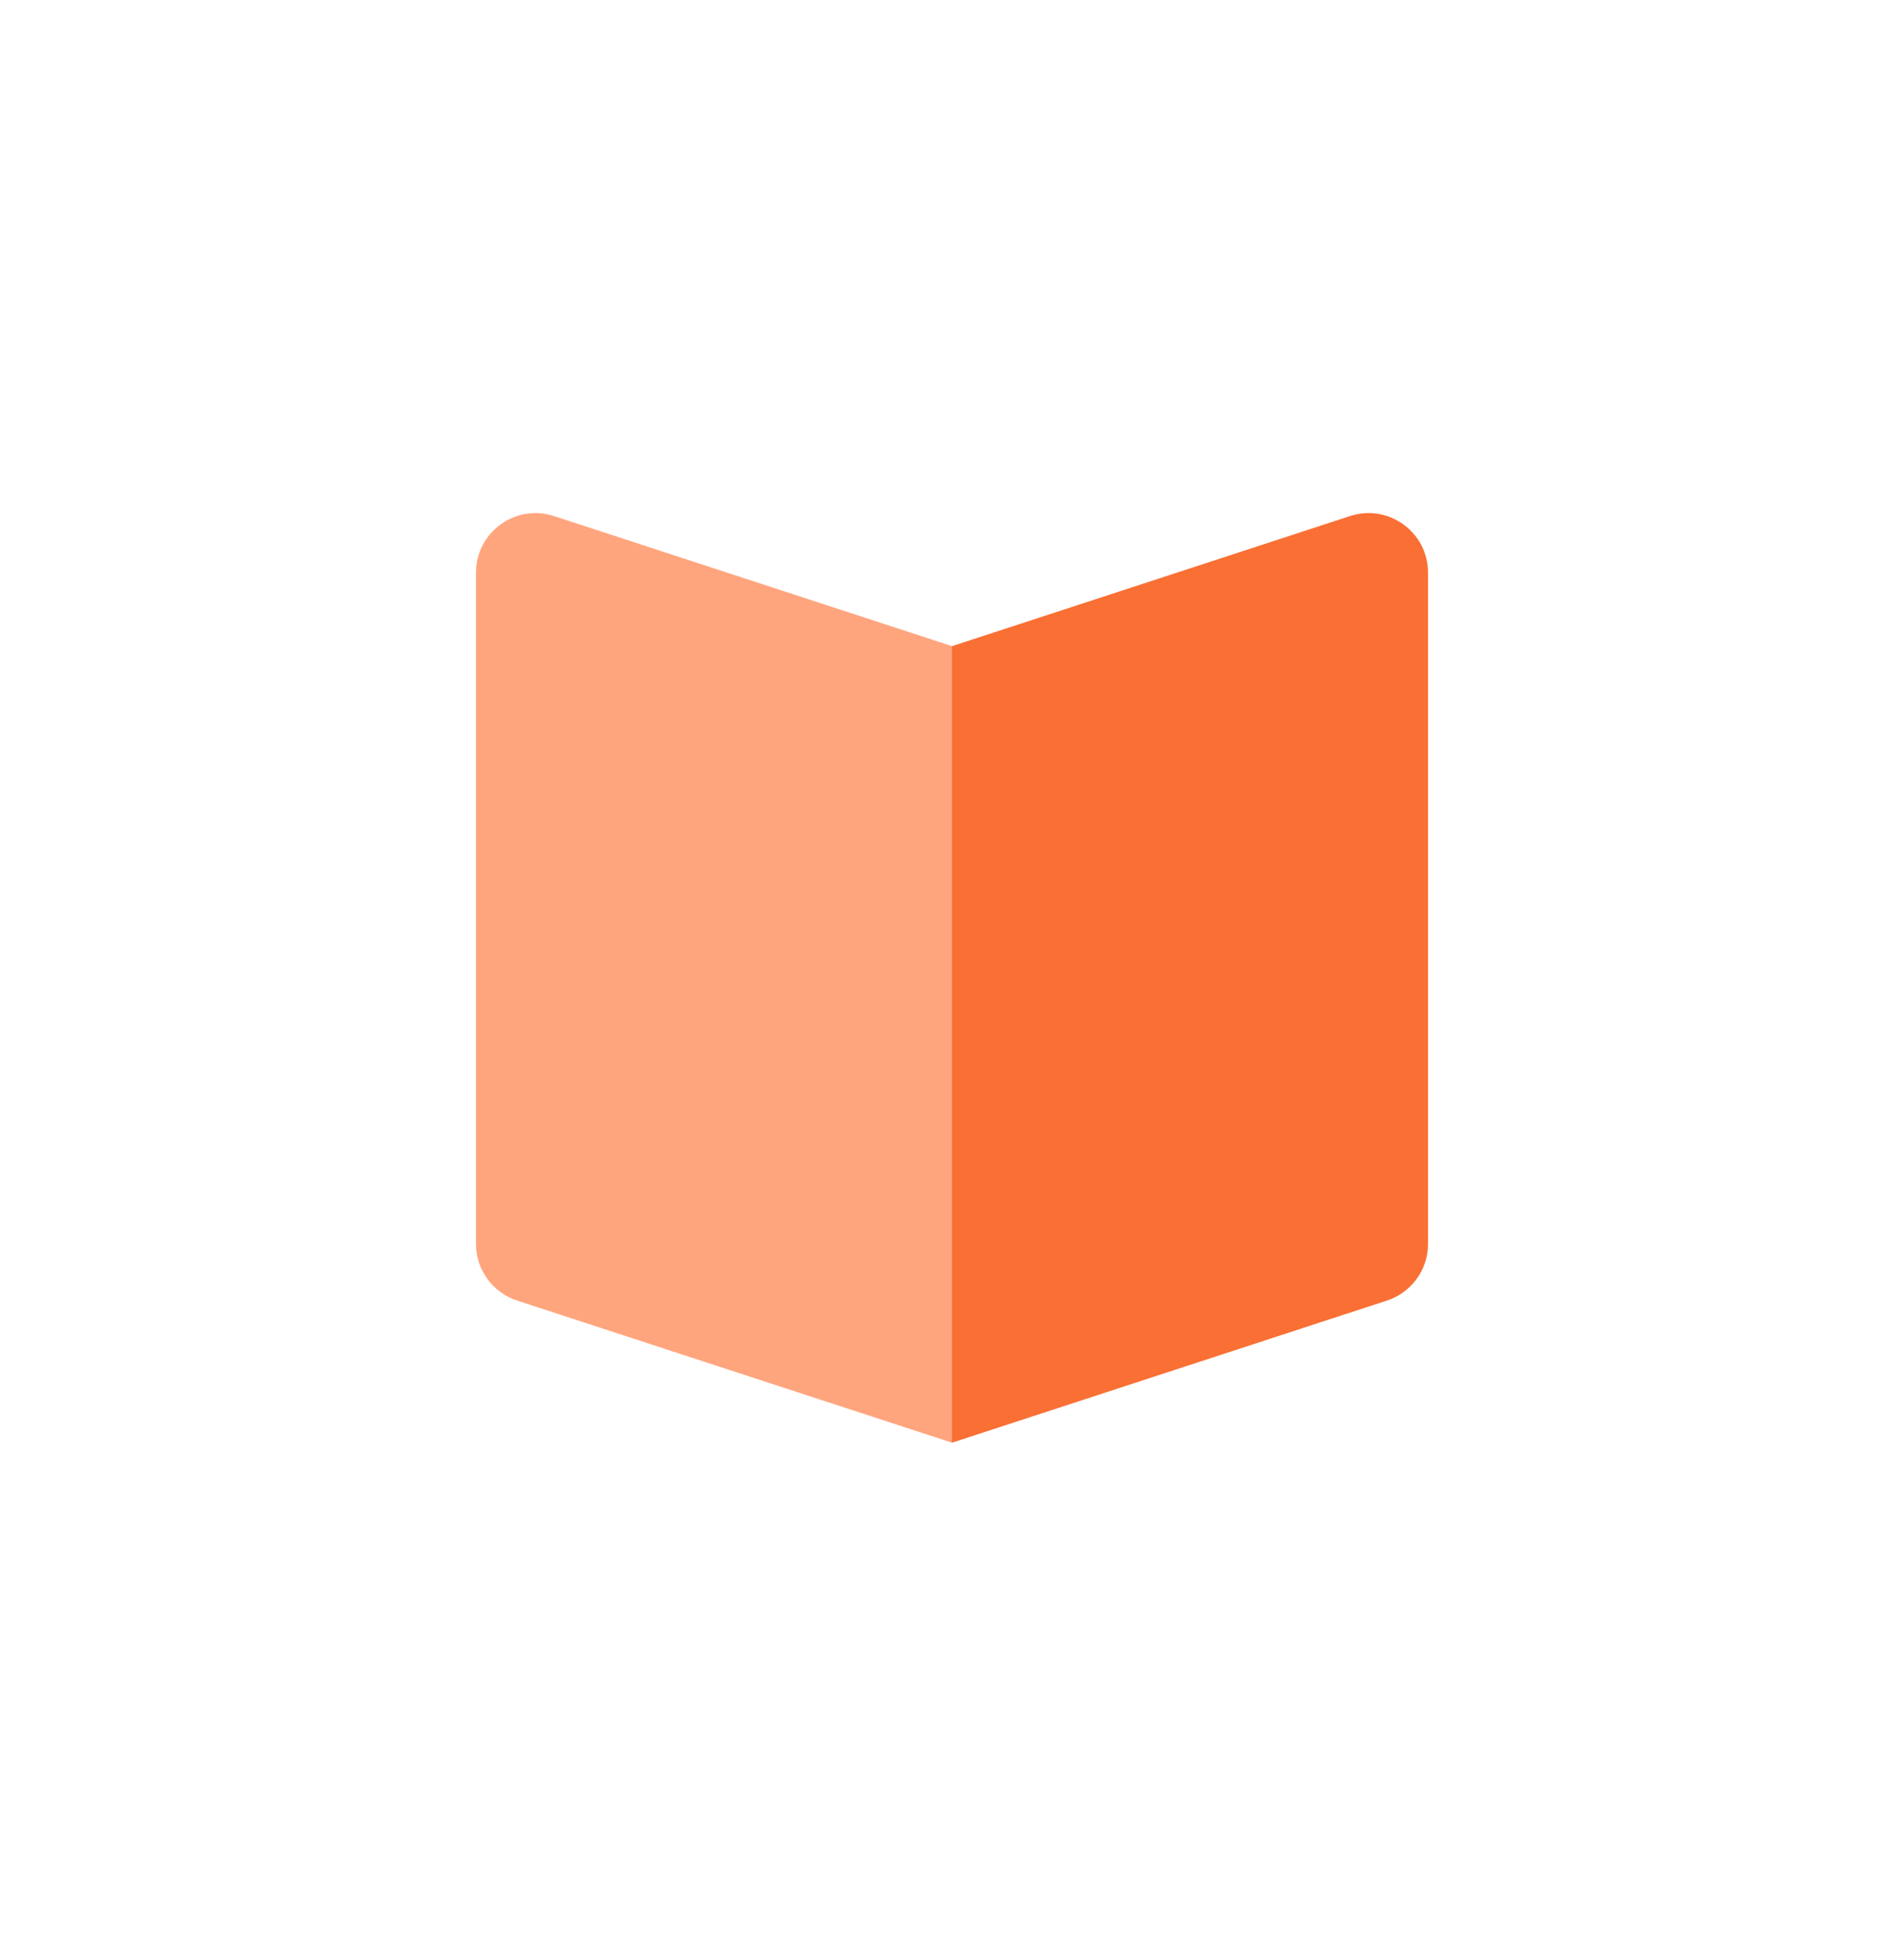
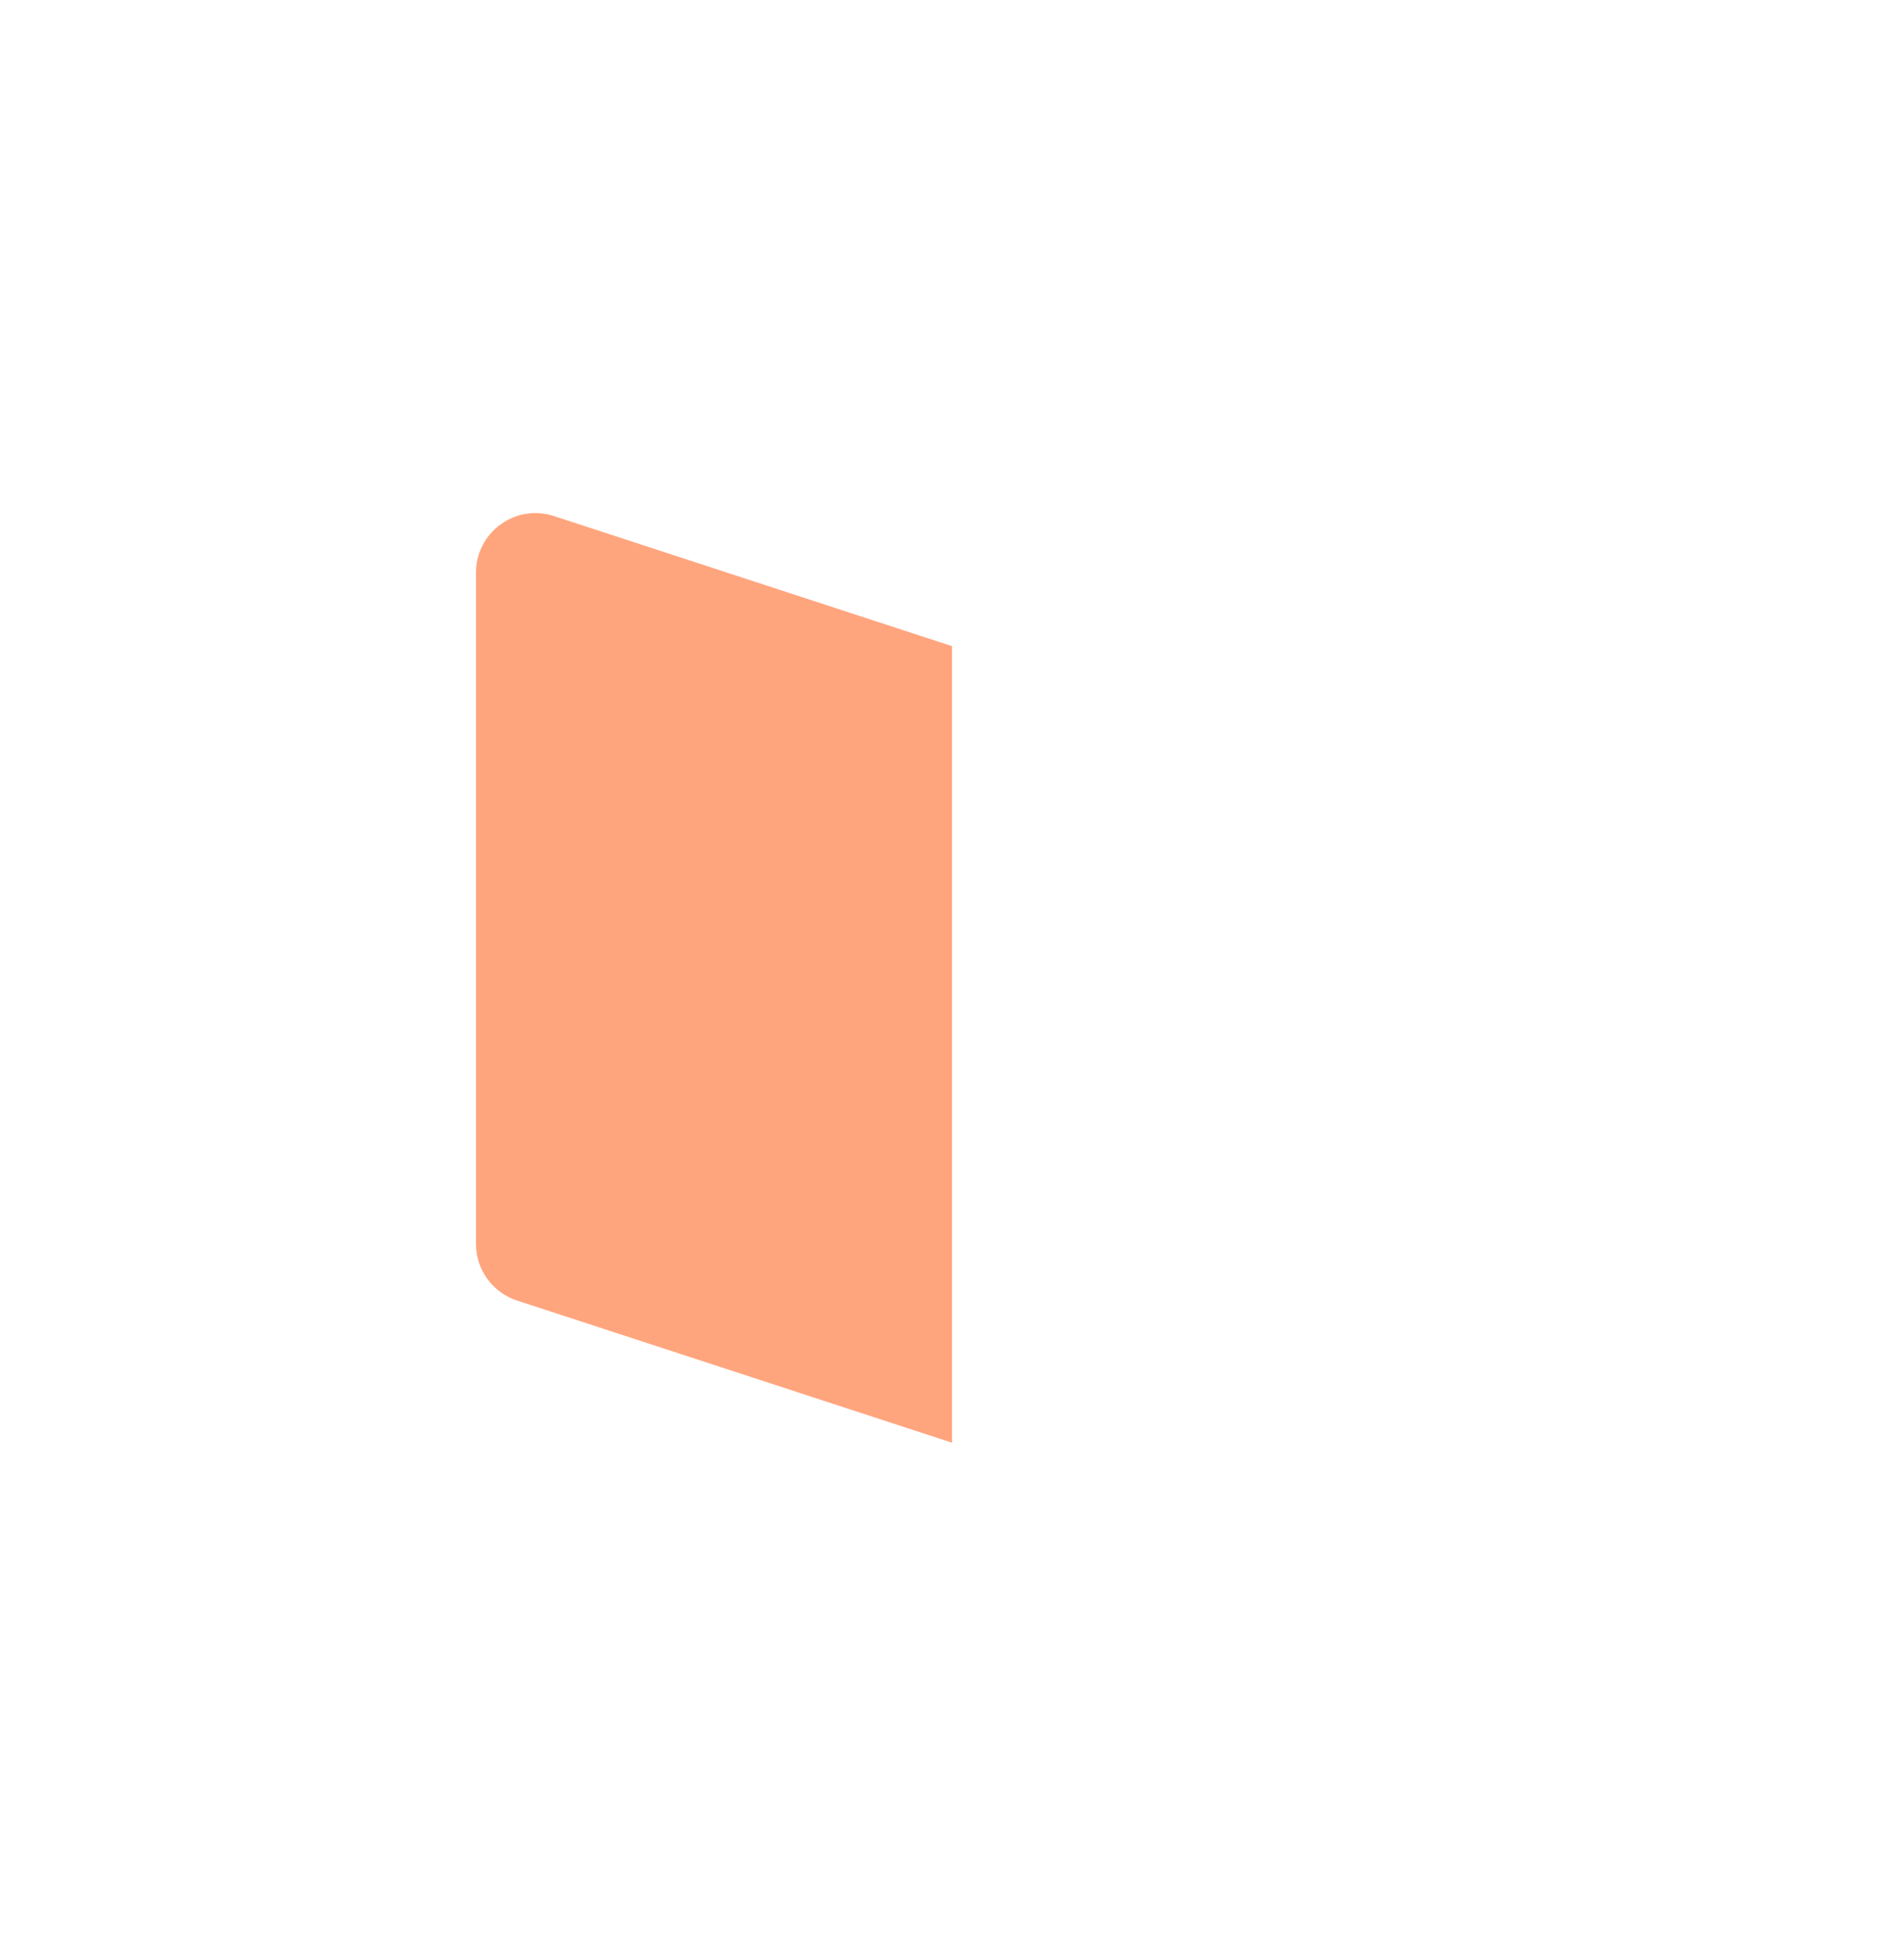
<svg xmlns="http://www.w3.org/2000/svg" width="64" height="65" viewBox="0 0 64 65" fill="none">
-   <path d="M48 19.245C48 17.885 46.672 16.921 45.379 17.344L32 21.716V48.487L46.621 43.709C47.444 43.44 48 42.673 48 41.808V19.245Z" fill="#FA6F34" />
  <path d="M16 19.245C16 17.885 17.328 16.921 18.621 17.344L32 21.716V48.487L17.379 43.709C16.556 43.44 16 42.673 16 41.808V19.245Z" fill="#FFA57E" />
</svg>